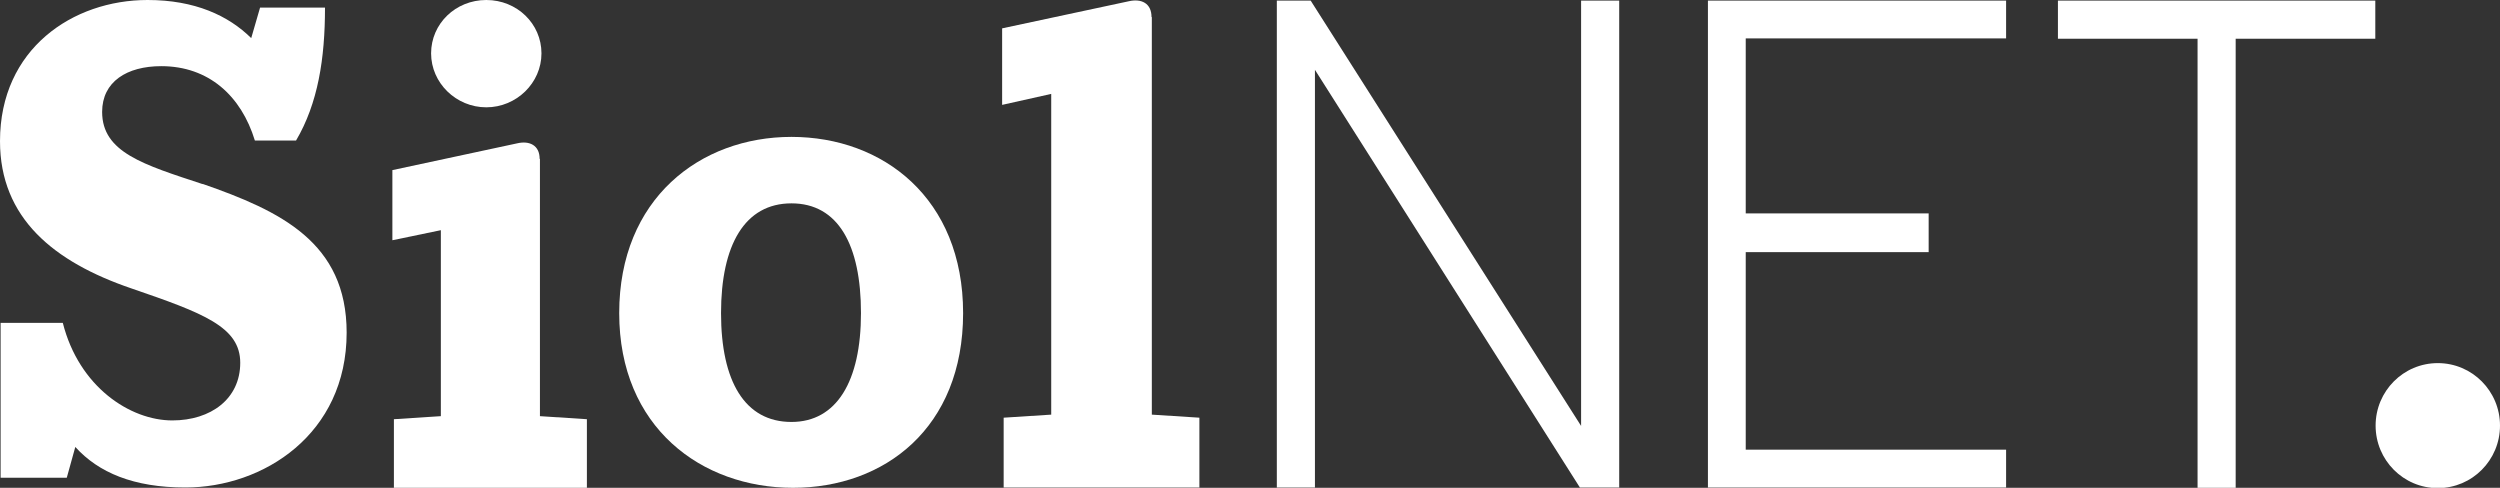
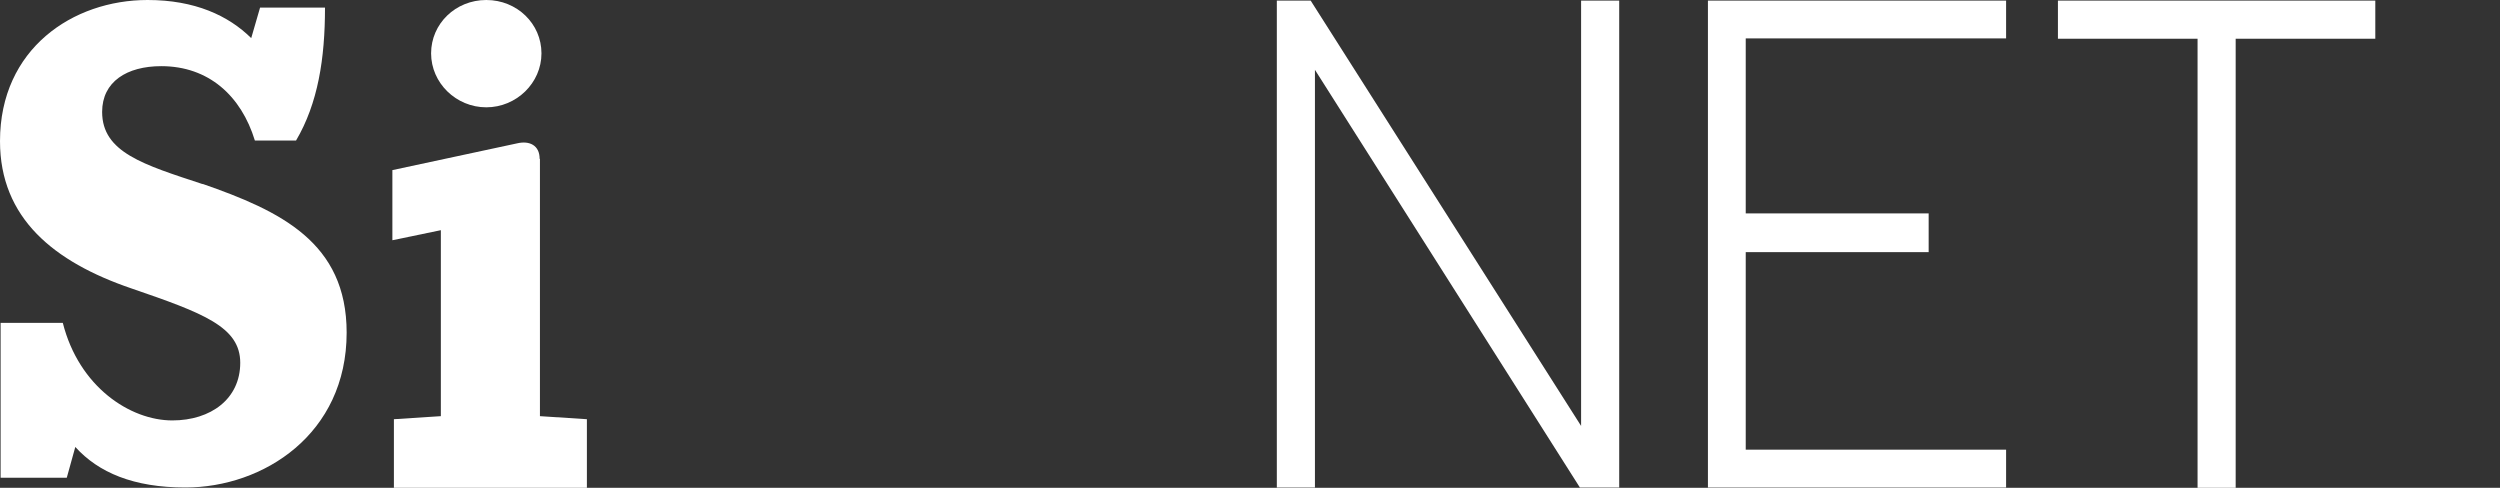
<svg xmlns="http://www.w3.org/2000/svg" width="82" height="16" viewBox="0 0 82 16" fill="none">
  <rect x="0" y="0" width="82" height="16" fill="#333333" stroke="none" />
-   <path d="M25.96 4.49C22.96 4.49 20.31 6.52 20.31 10.27C20.31 14.02 23.01 16 26.01 16C29.01 16 31.59 14.04 31.59 10.27C31.59 6.5 28.96 4.49 25.96 4.49ZM25.96 13.84C24.43 13.84 23.65 12.51 23.65 10.27C23.65 8.03 24.43 6.67 25.96 6.67C27.49 6.67 28.24 8.03 28.24 10.27C28.24 12.51 27.44 13.84 25.96 13.84Z" fill="white" />
  <path d="M77.91 0.02H67.5V1.27H72.08V16H73.33V1.27H77.91V0.02Z" fill="white" />
  <path d="M65.8 1.26V0.02H56.02V15.99H65.8V14.75H57.26V8.27H63.26V7H57.26V1.26H65.8Z" fill="white" />
  <path d="M53.11 0.02H51.86V13.97L42.99 0.02H41.88V15.99H43.13V2.29L51.82 15.99H53.11V0.02Z" fill="white" />
-   <path d="M37.77 0.56C37.77 0.1 37.43 -0.05 37.03 0.04L32.87 0.93V3.44L34.48 3.08V13.6L32.92 13.7V15.99H39.34V13.7L37.78 13.6V0.56H37.77Z" fill="white" />
  <path d="M17.7 5.21C17.7 4.76 17.36 4.61 16.97 4.7L12.87 5.58V7.88L14.46 7.55V13.65L12.92 13.75V16H19.25V13.75L17.71 13.65V5.21H17.7Z" fill="white" />
  <path d="M14.14 1.75C14.14 2.72 14.96 3.52 15.95 3.52C16.94 3.52 17.76 2.72 17.76 1.75C17.76 0.78 16.96 0 15.95 0C14.94 0 14.14 0.78 14.14 1.75Z" fill="white" />
  <path d="M6.65 6.04C4.71 5.4 3.35 5 3.35 3.67C3.35 2.68 4.16 2.17 5.29 2.17C6.84 2.17 7.91 3.14 8.36 4.61H9.71C10.43 3.39 10.66 1.92 10.66 0.25H8.53L8.24 1.25C7.49 0.51 6.39 0 4.84 0C2.39 0 0 1.6 0 4.63C0 7.15 1.76 8.59 4.31 9.46C6.67 10.27 7.88 10.72 7.88 11.9C7.88 13.08 6.92 13.79 5.65 13.79C4.27 13.79 2.59 12.69 2.06 10.59H0.02V15.67H2.19L2.47 14.66C3.23 15.5 4.38 15.99 6.08 15.99C8.64 15.99 11.37 14.24 11.37 10.91C11.37 7.95 9.2 6.92 6.64 6.03L6.65 6.04Z" fill="white" />
-   <path d="M79.96 11.91C78.83 11.91 77.92 12.83 77.92 13.96C77.92 15.09 78.83 16.01 79.96 16.01C81.09 16.01 82 15.09 82 13.96C82 12.83 81.09 11.91 79.96 11.91Z" fill="white" />
</svg>